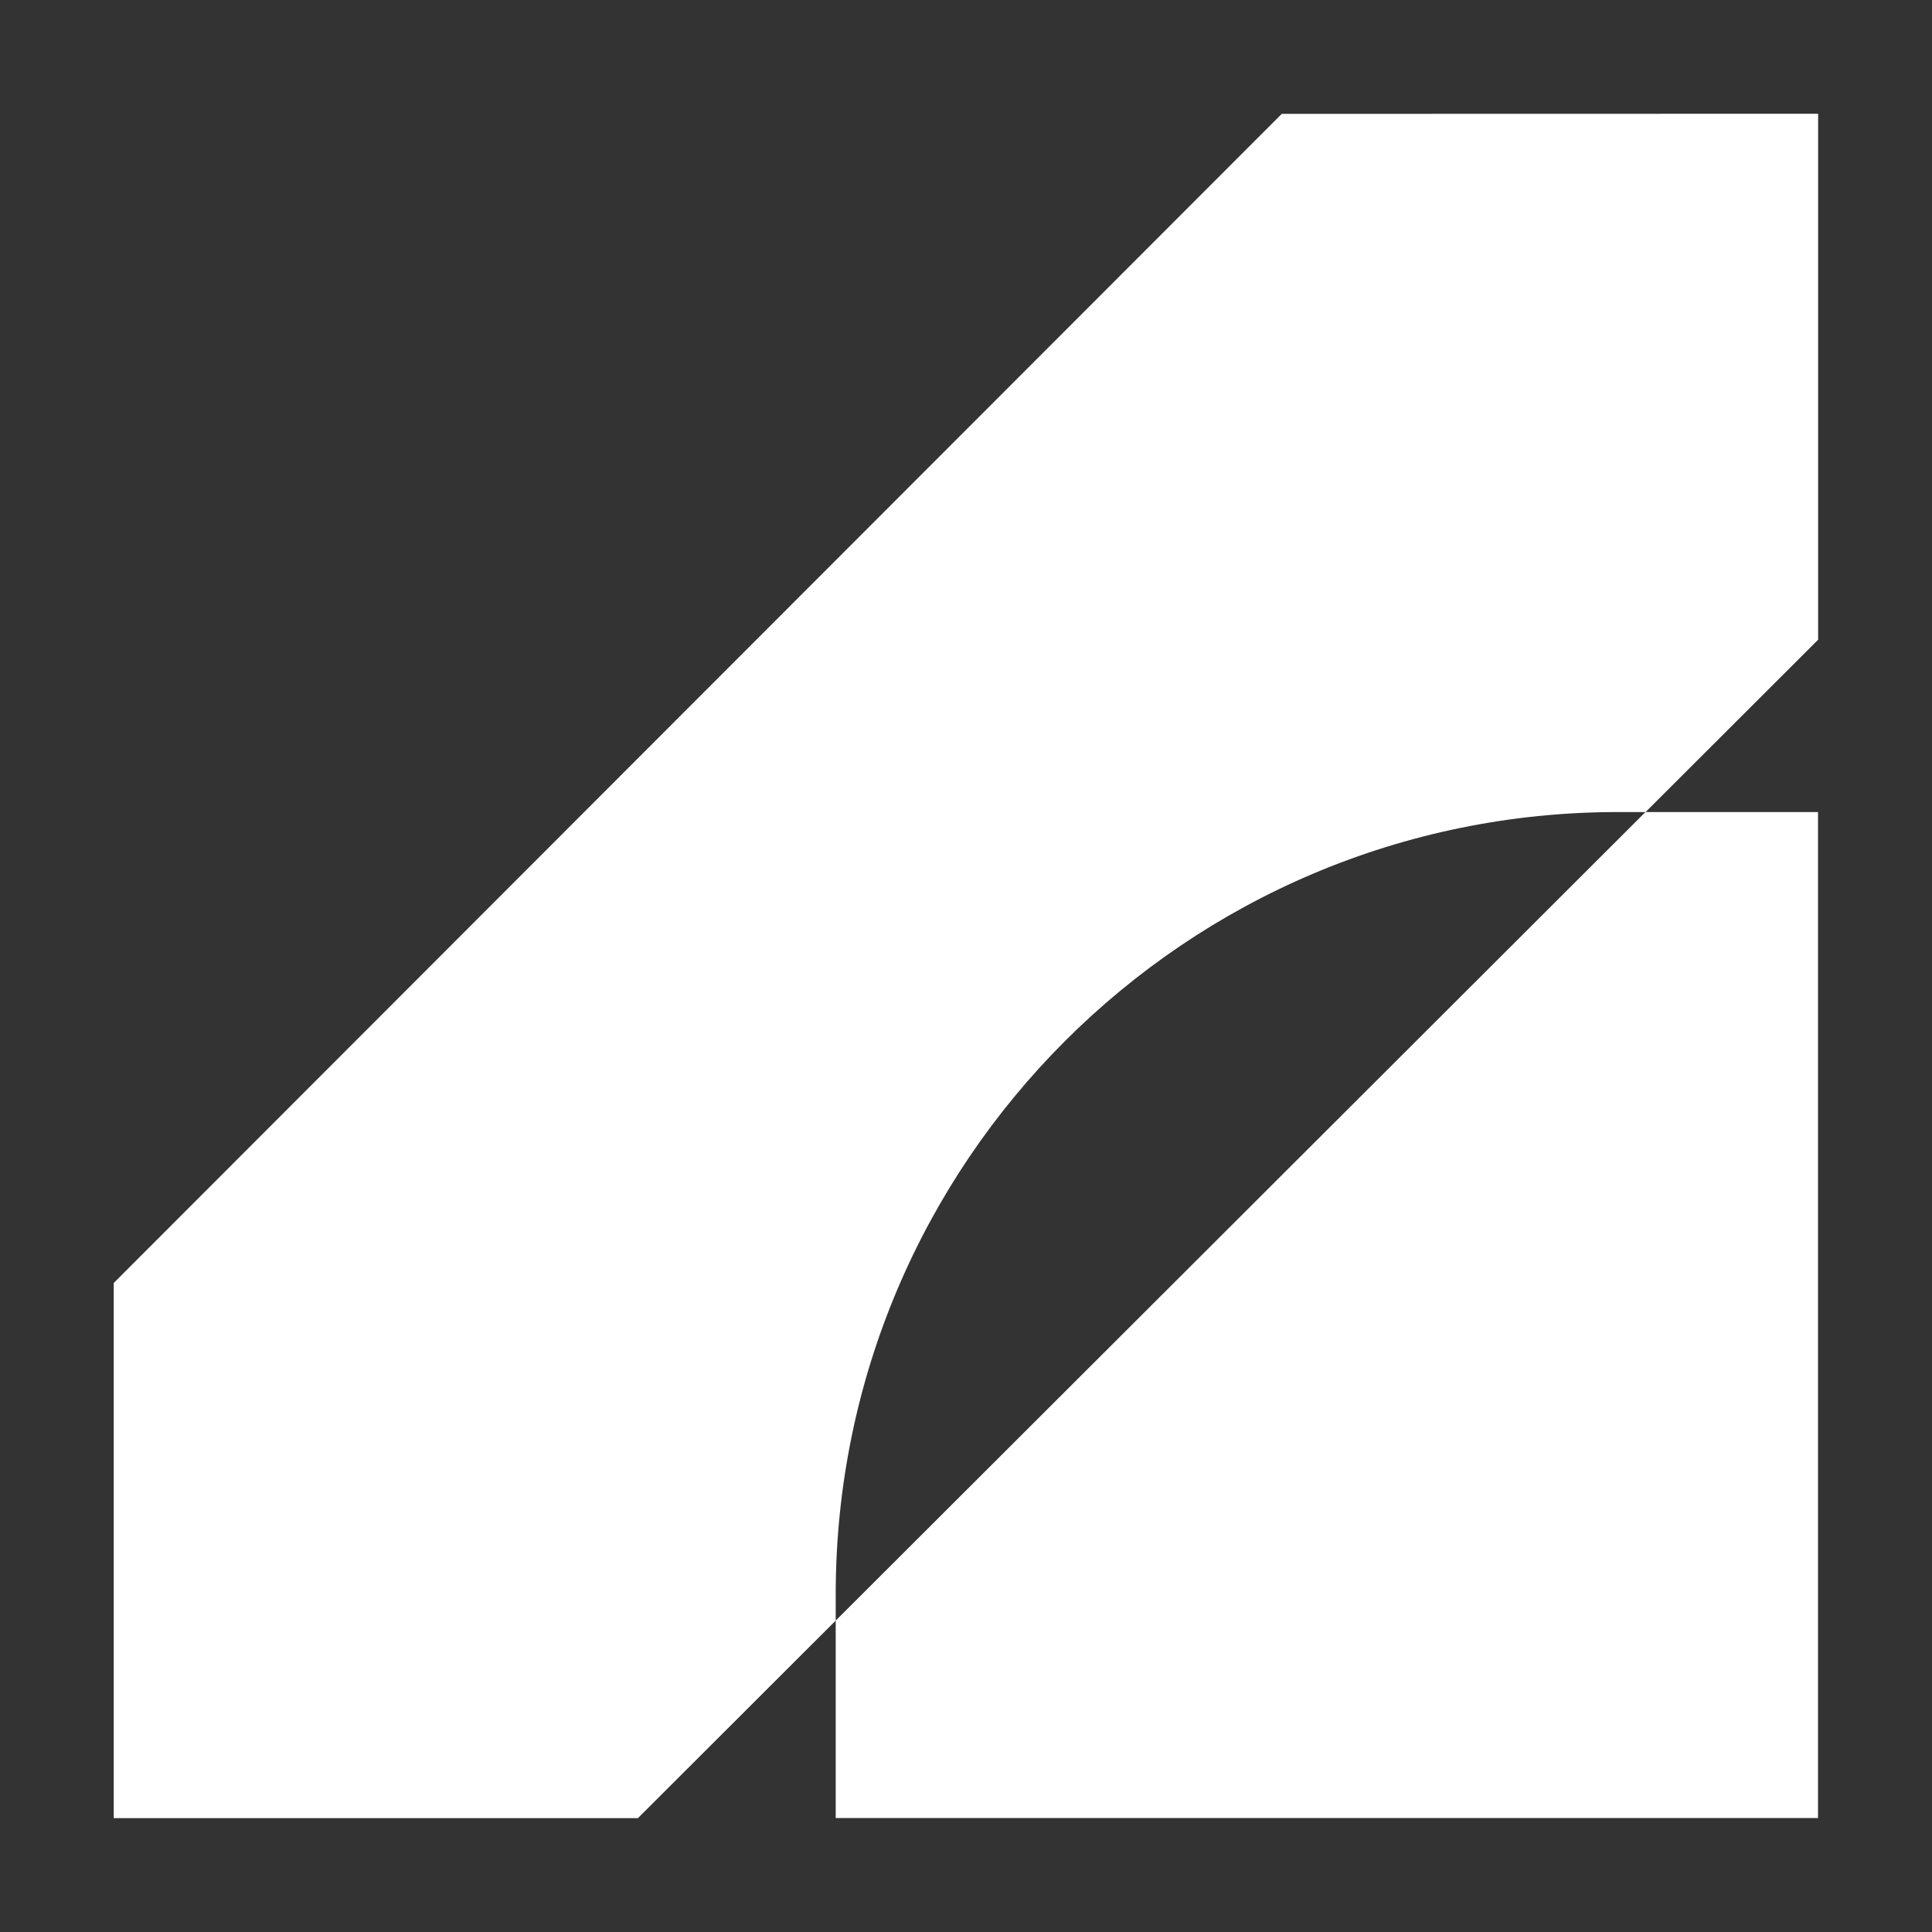
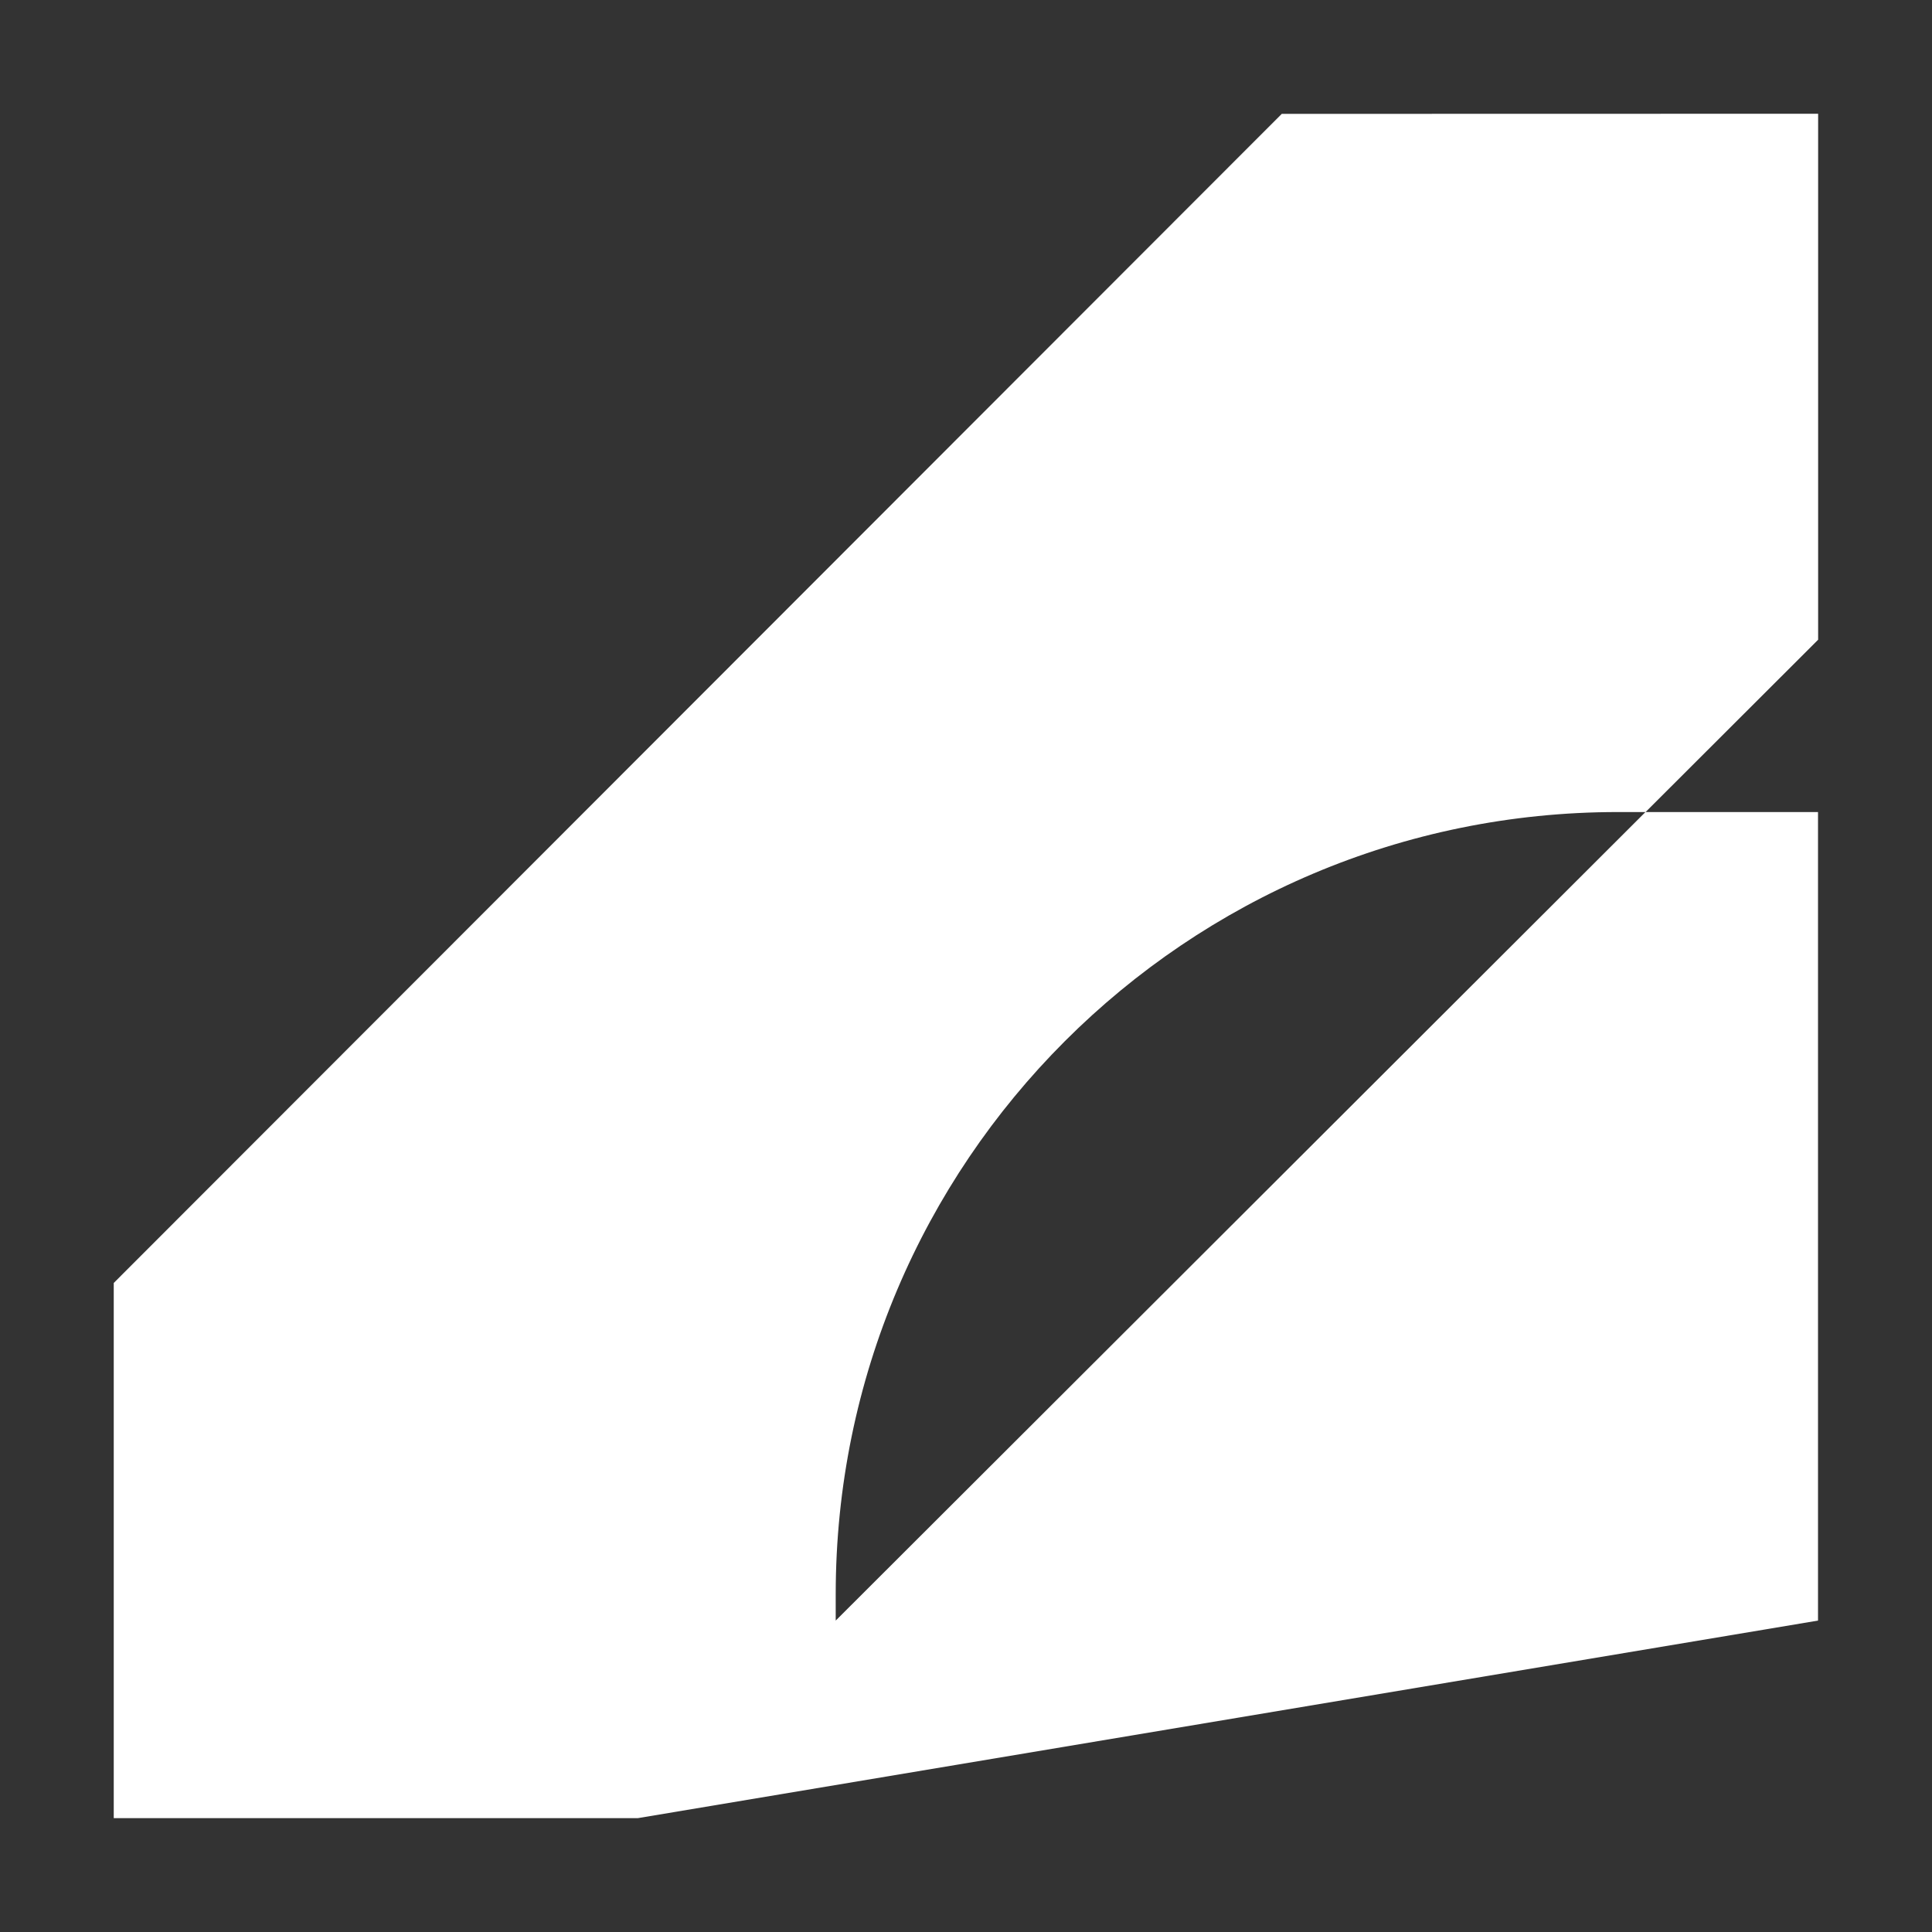
<svg xmlns="http://www.w3.org/2000/svg" width="16" height="16" viewBox="0 0 16 16" fill="none">
  <rect x="0" y="0" width="16" height="16" fill="#333333" stroke="none" />
-   <path fill-rule="evenodd" clip-rule="evenodd" d="M10.615 0.943L15.057 0.942V5.298L13.628 6.725H15.056V15.056H6.921V13.421L5.283 15.057H0.942V10.625L10.615 0.943ZM6.921 13.421L13.627 6.725H13.399C9.822 6.725 6.921 9.626 6.921 13.203V13.421Z" fill="white" />
+   <path fill-rule="evenodd" clip-rule="evenodd" d="M10.615 0.943L15.057 0.942V5.298L13.628 6.725H15.056V15.056V13.421L5.283 15.057H0.942V10.625L10.615 0.943ZM6.921 13.421L13.627 6.725H13.399C9.822 6.725 6.921 9.626 6.921 13.203V13.421Z" fill="white" />
</svg>